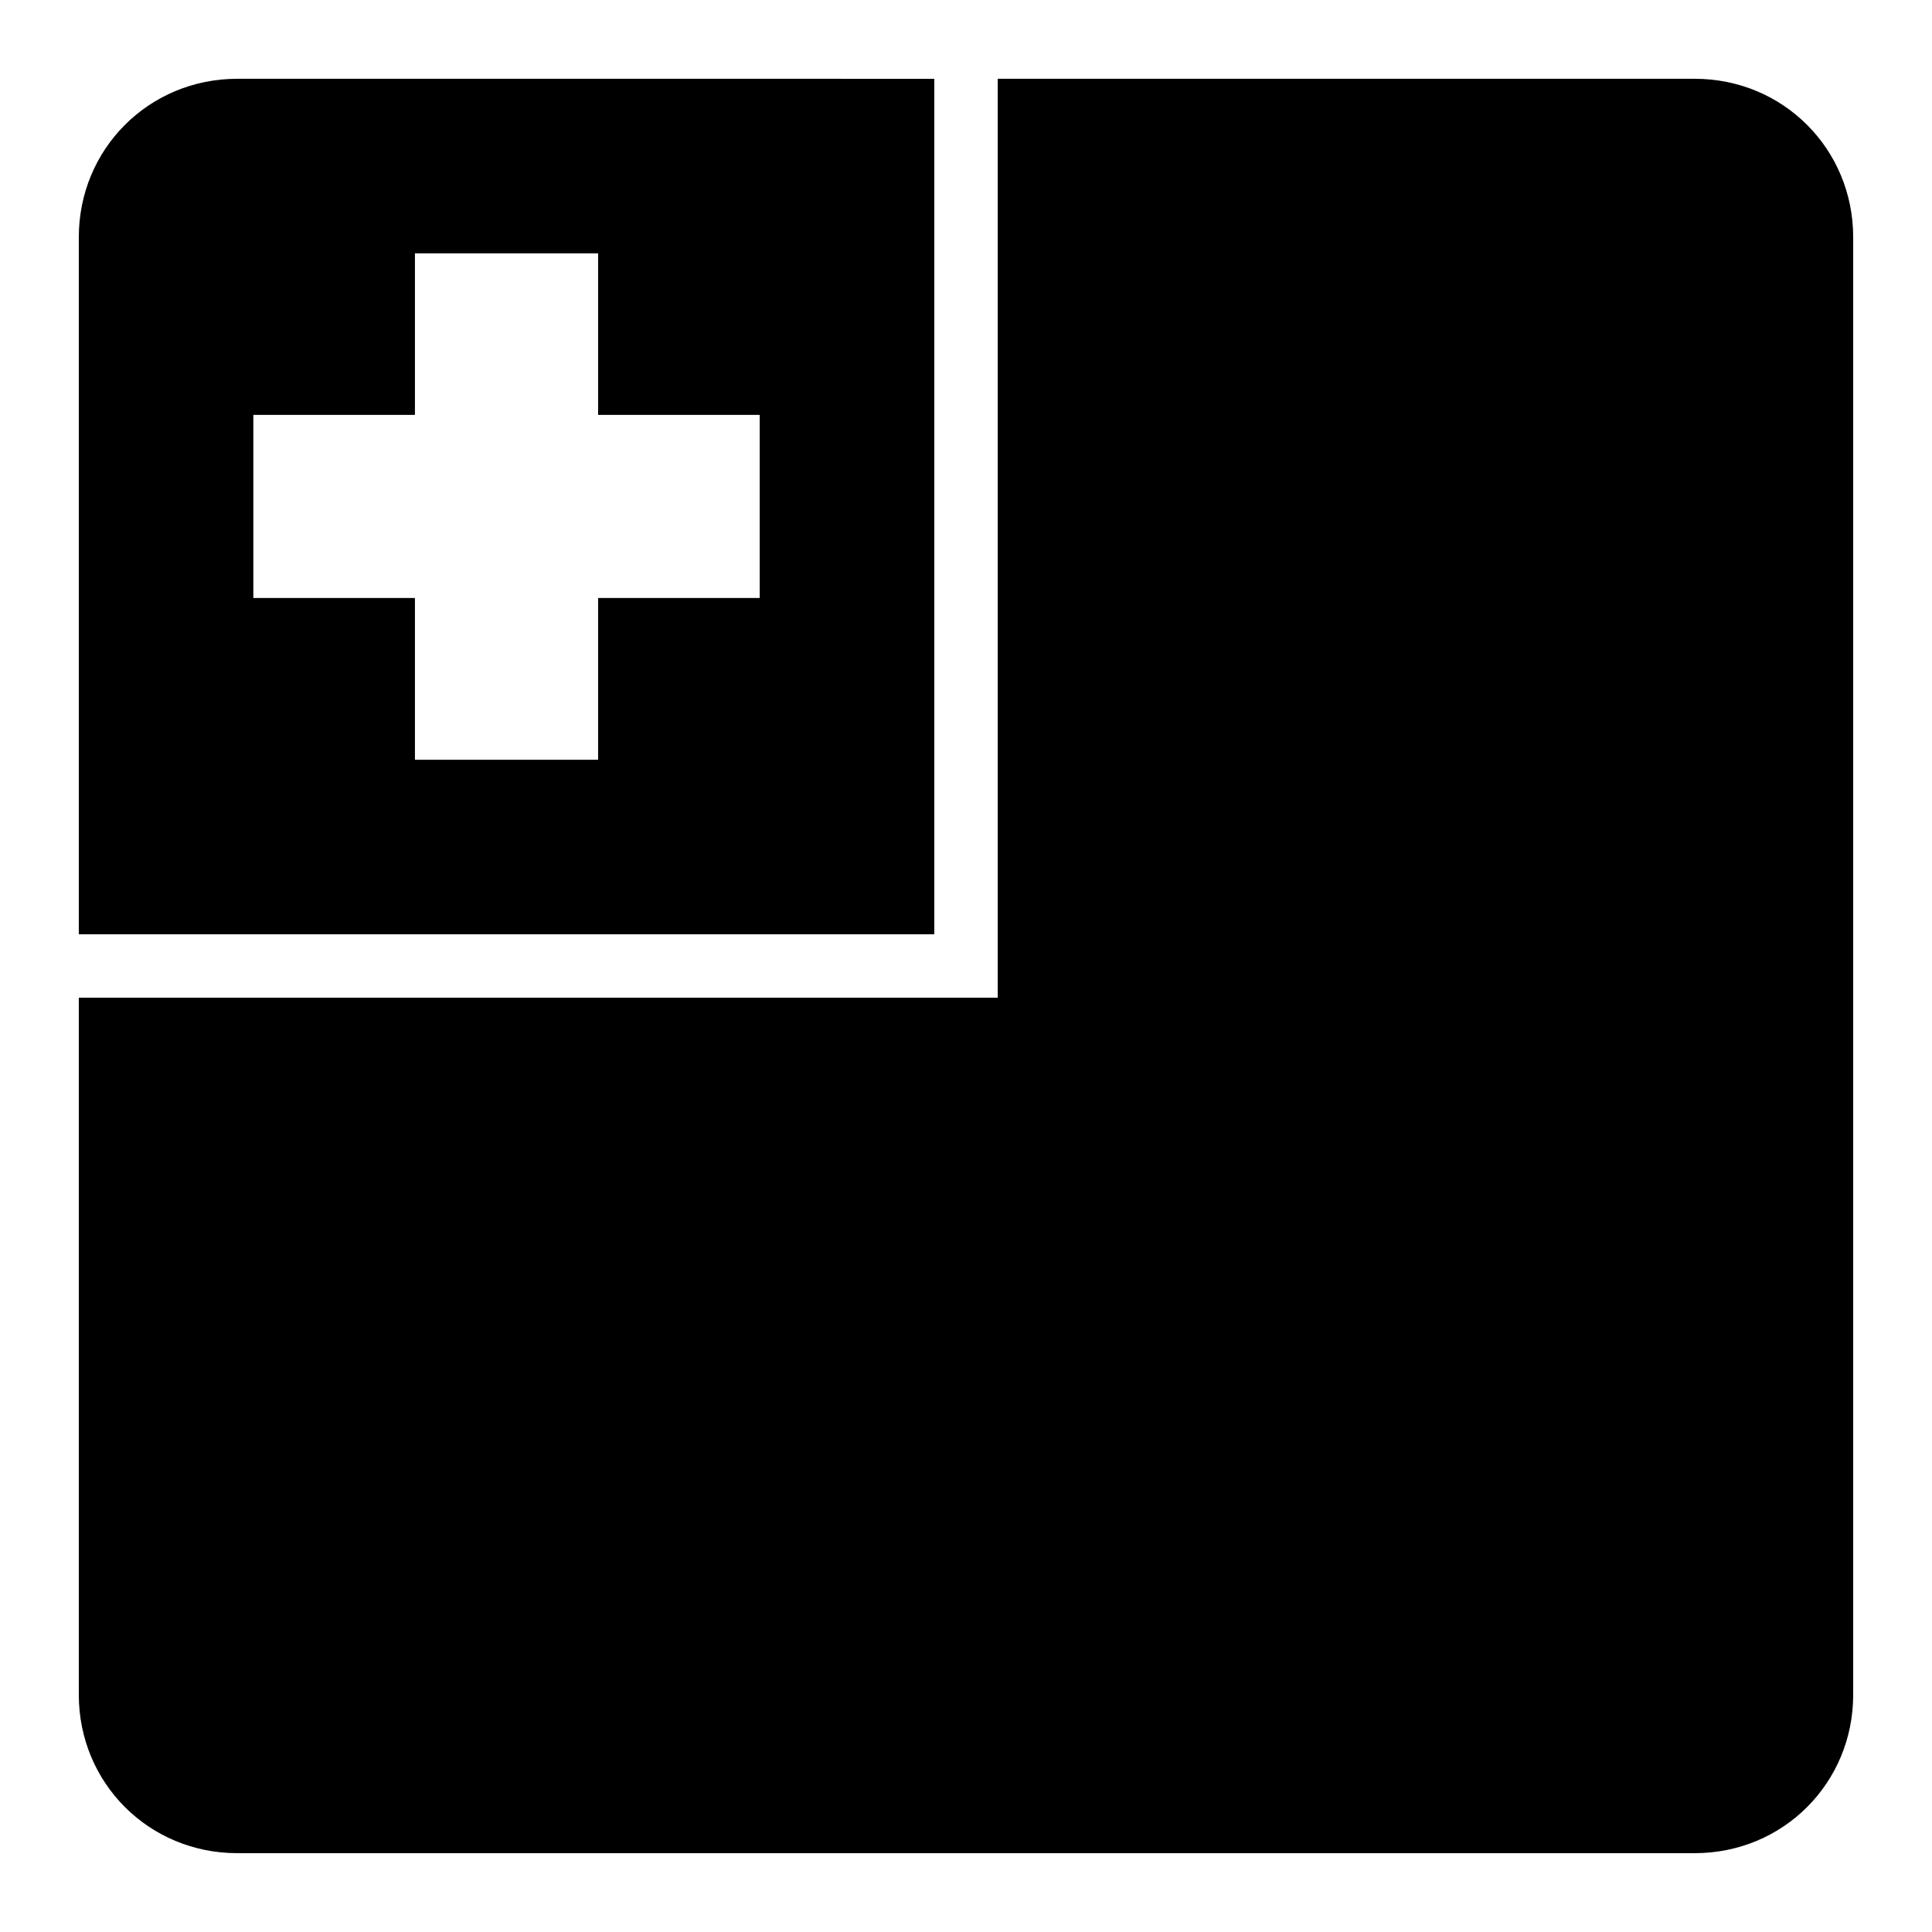
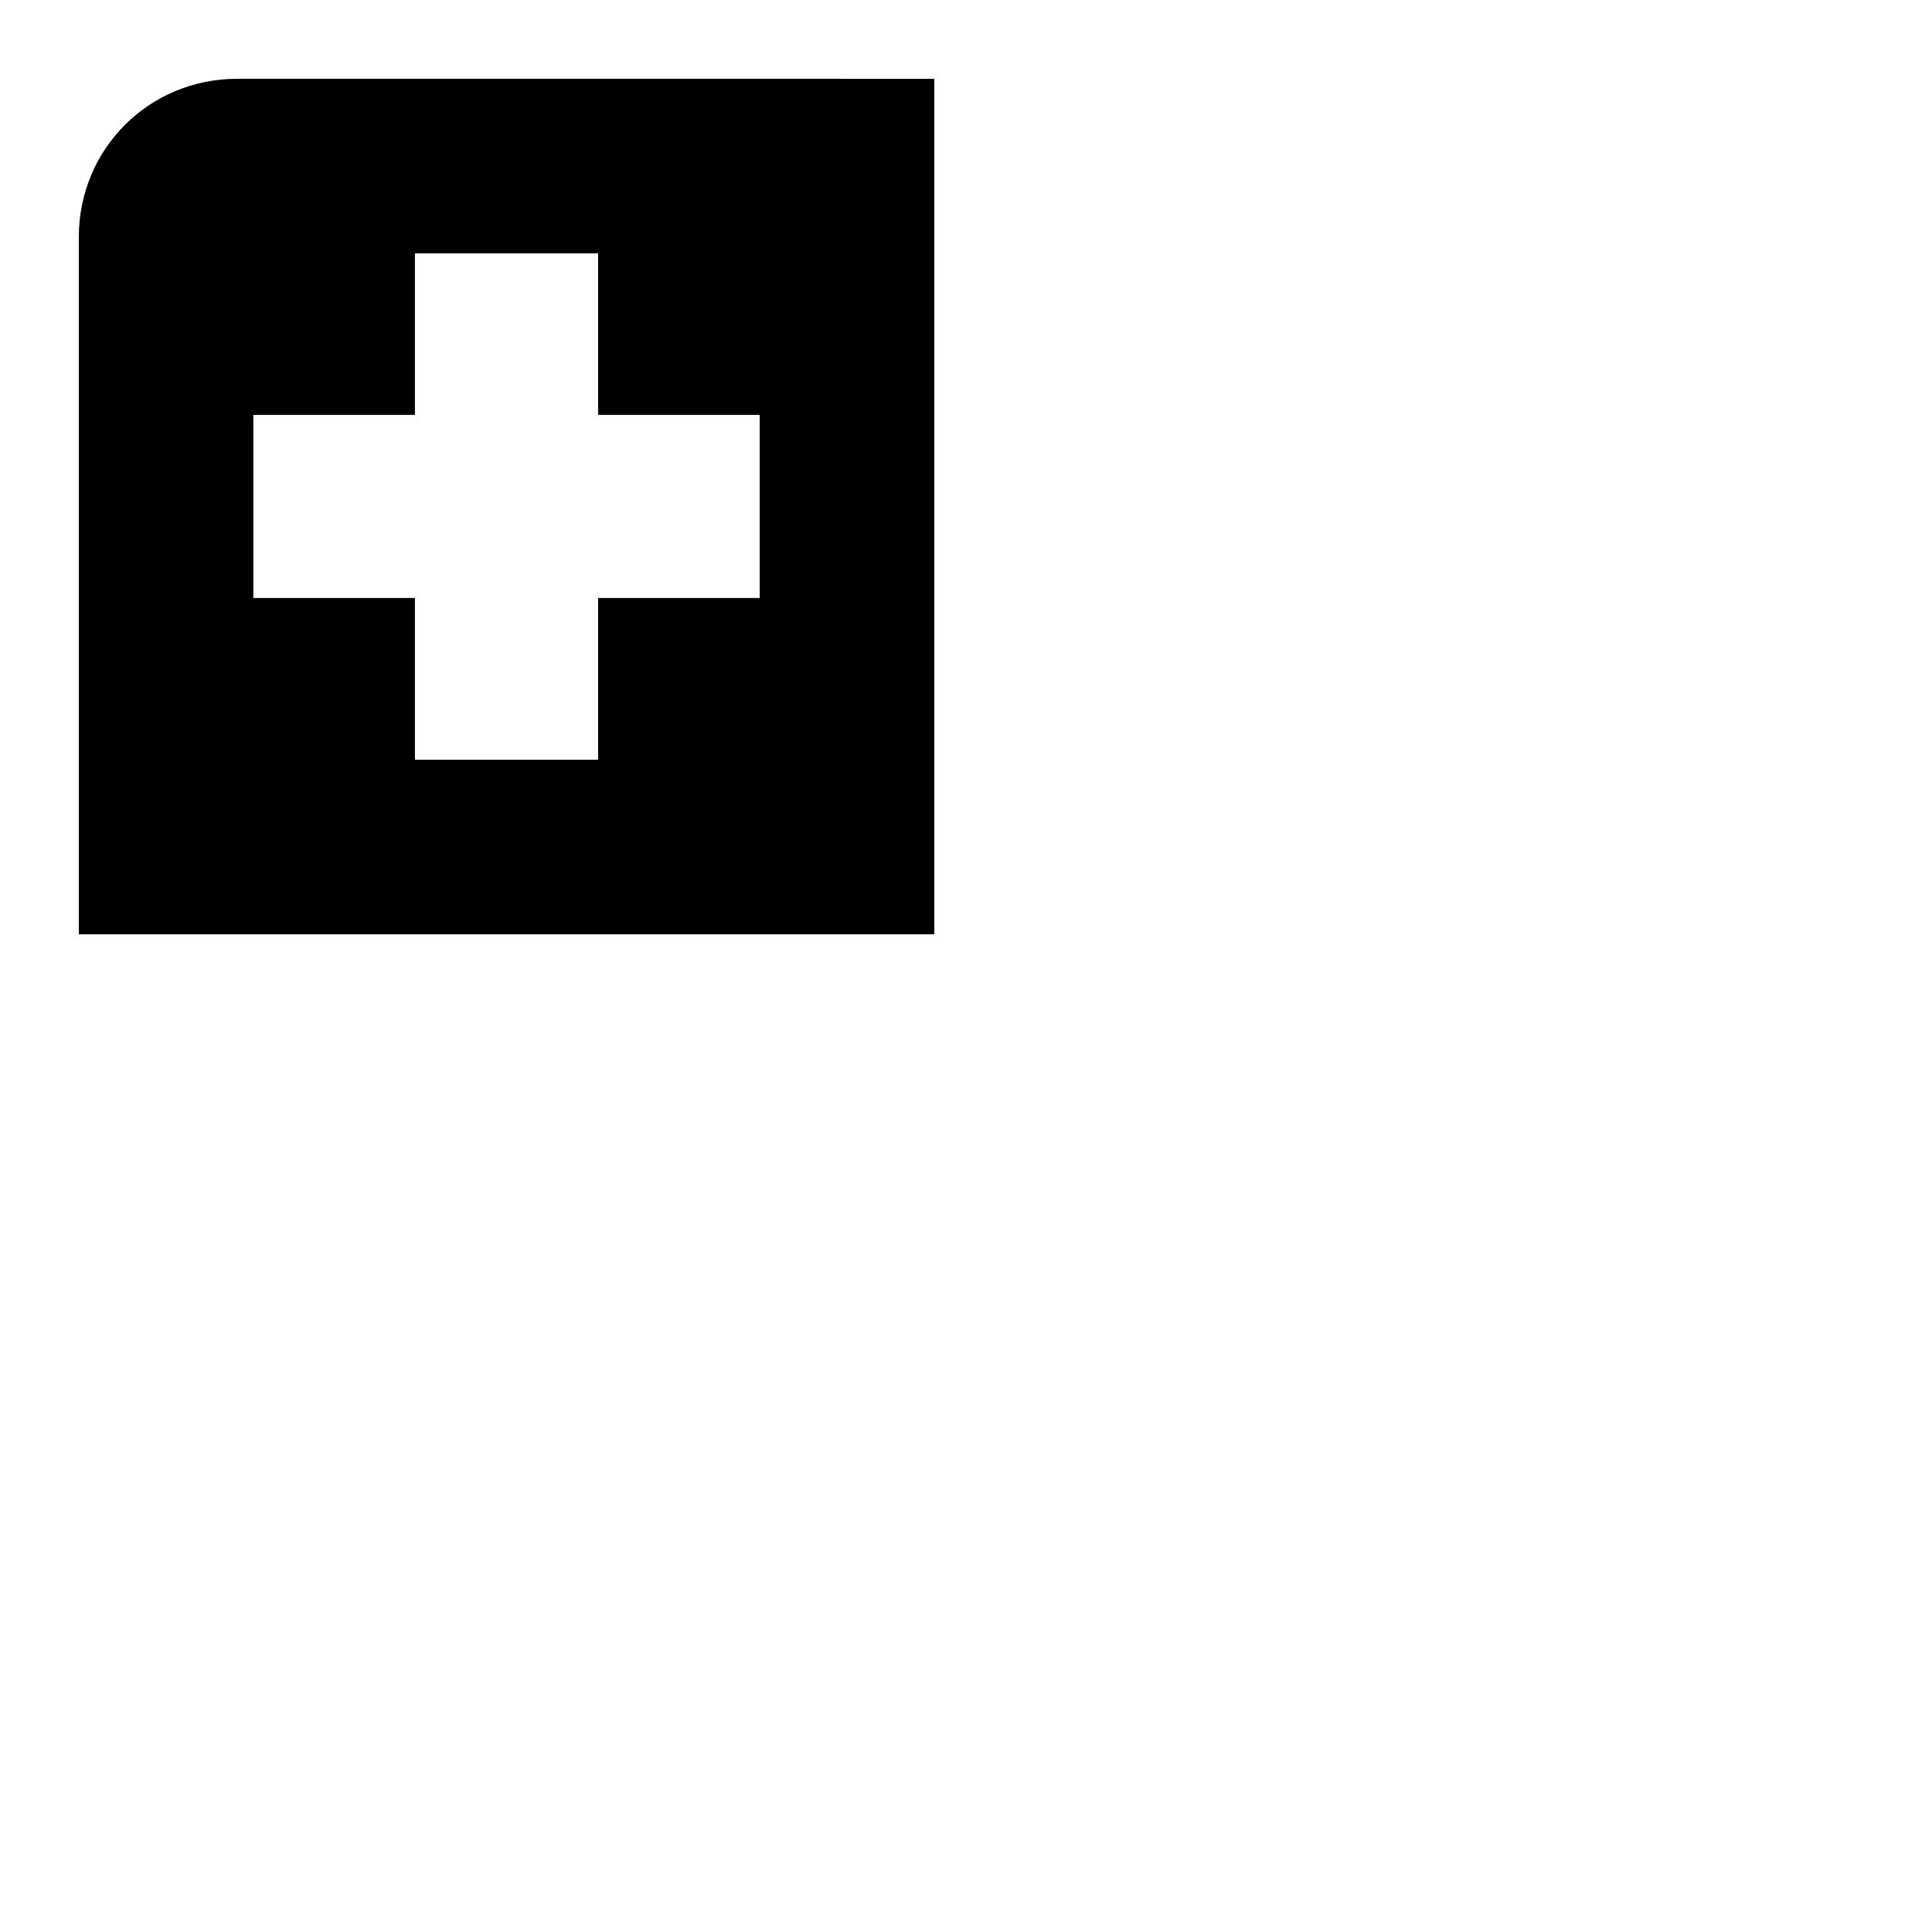
<svg xmlns="http://www.w3.org/2000/svg" fill="#000000" width="800px" height="800px" version="1.1" viewBox="144 144 512 512">
  <g>
    <path d="m206.87 164.88c-23.402 0-41.984 18.582-41.984 41.984v184.73h226.71v-226.71zm47.09 46.25h48.543v42.824h42.824v48.523h-42.824v42.863h-48.543v-42.863h-42.824v-48.523h42.824z" />
-     <path d="m408.4 164.88h184.73c23.402 0 41.984 18.578 41.984 41.984v386.26c0 23.402-18.578 41.984-41.984 41.984h-386.26c-23.402 0-41.984-18.578-41.984-41.984v-184.73h243.52z" />
  </g>
</svg>